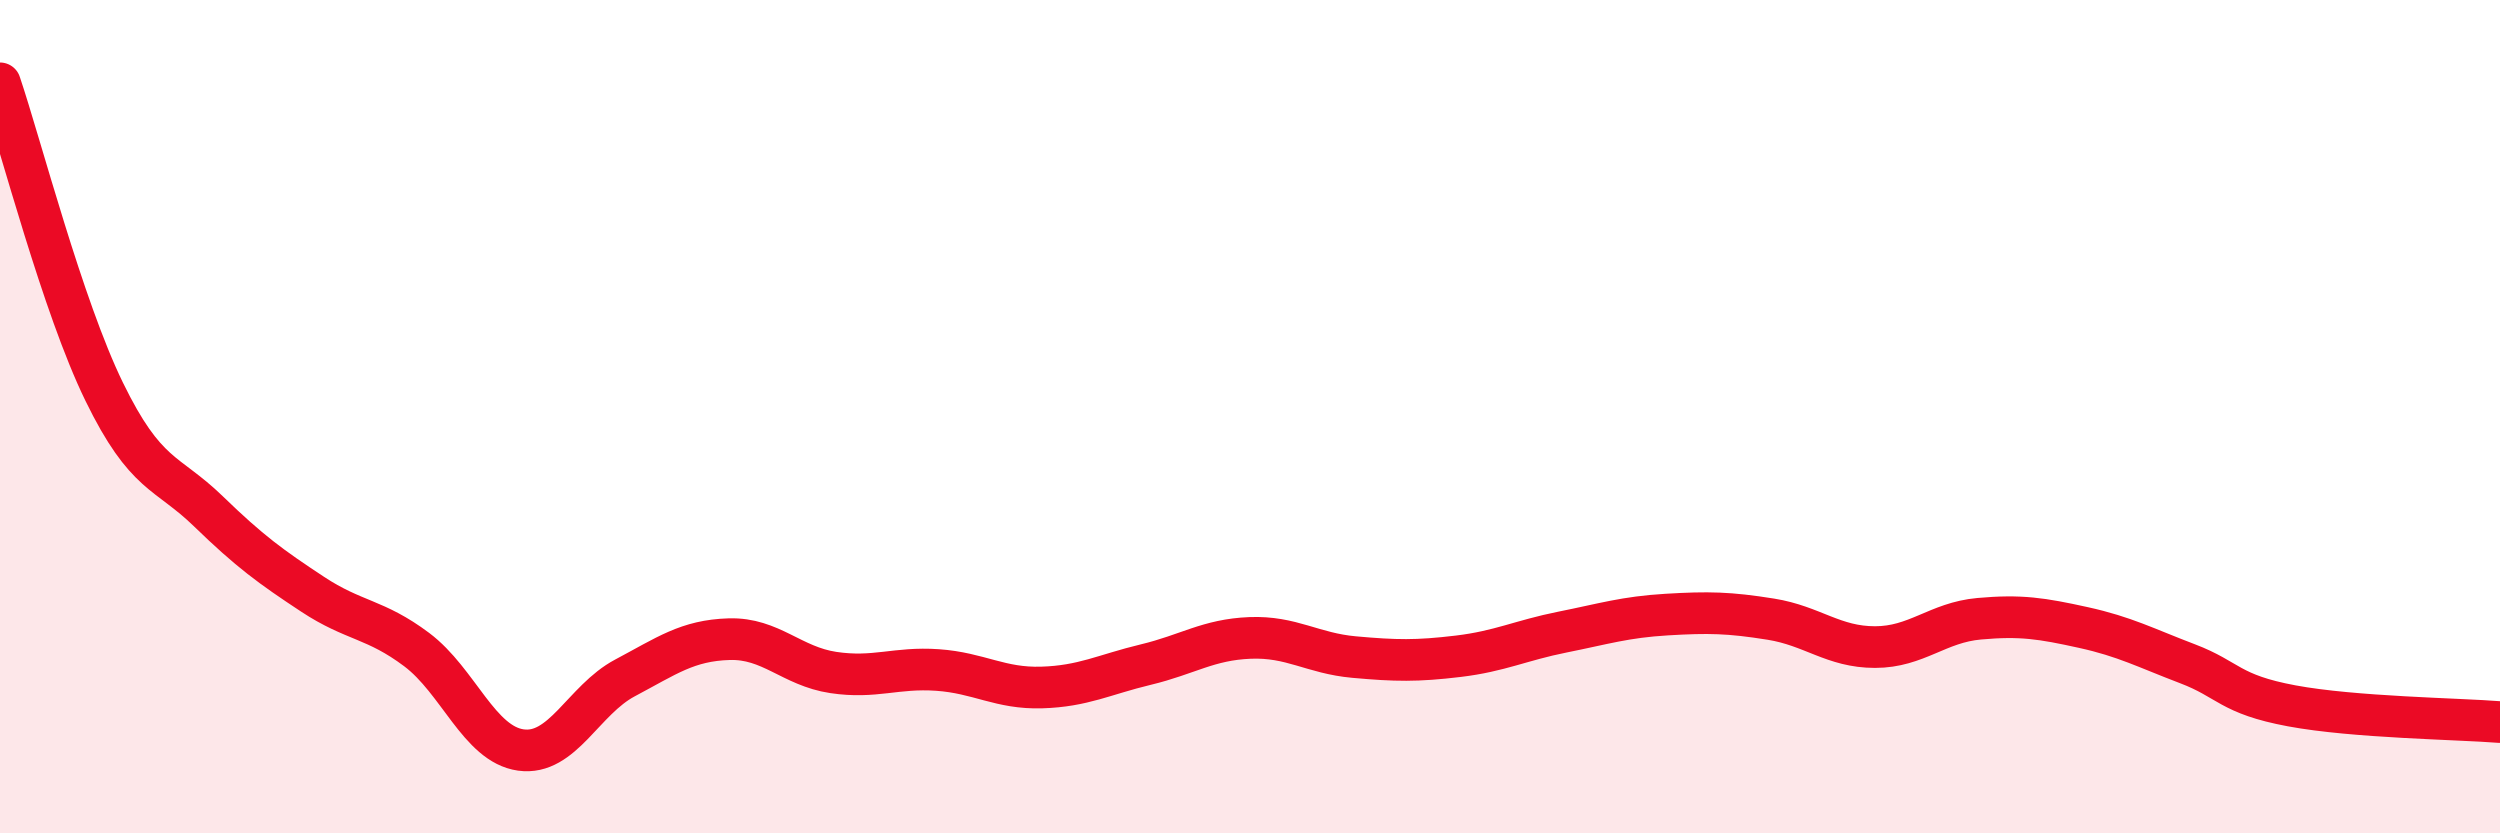
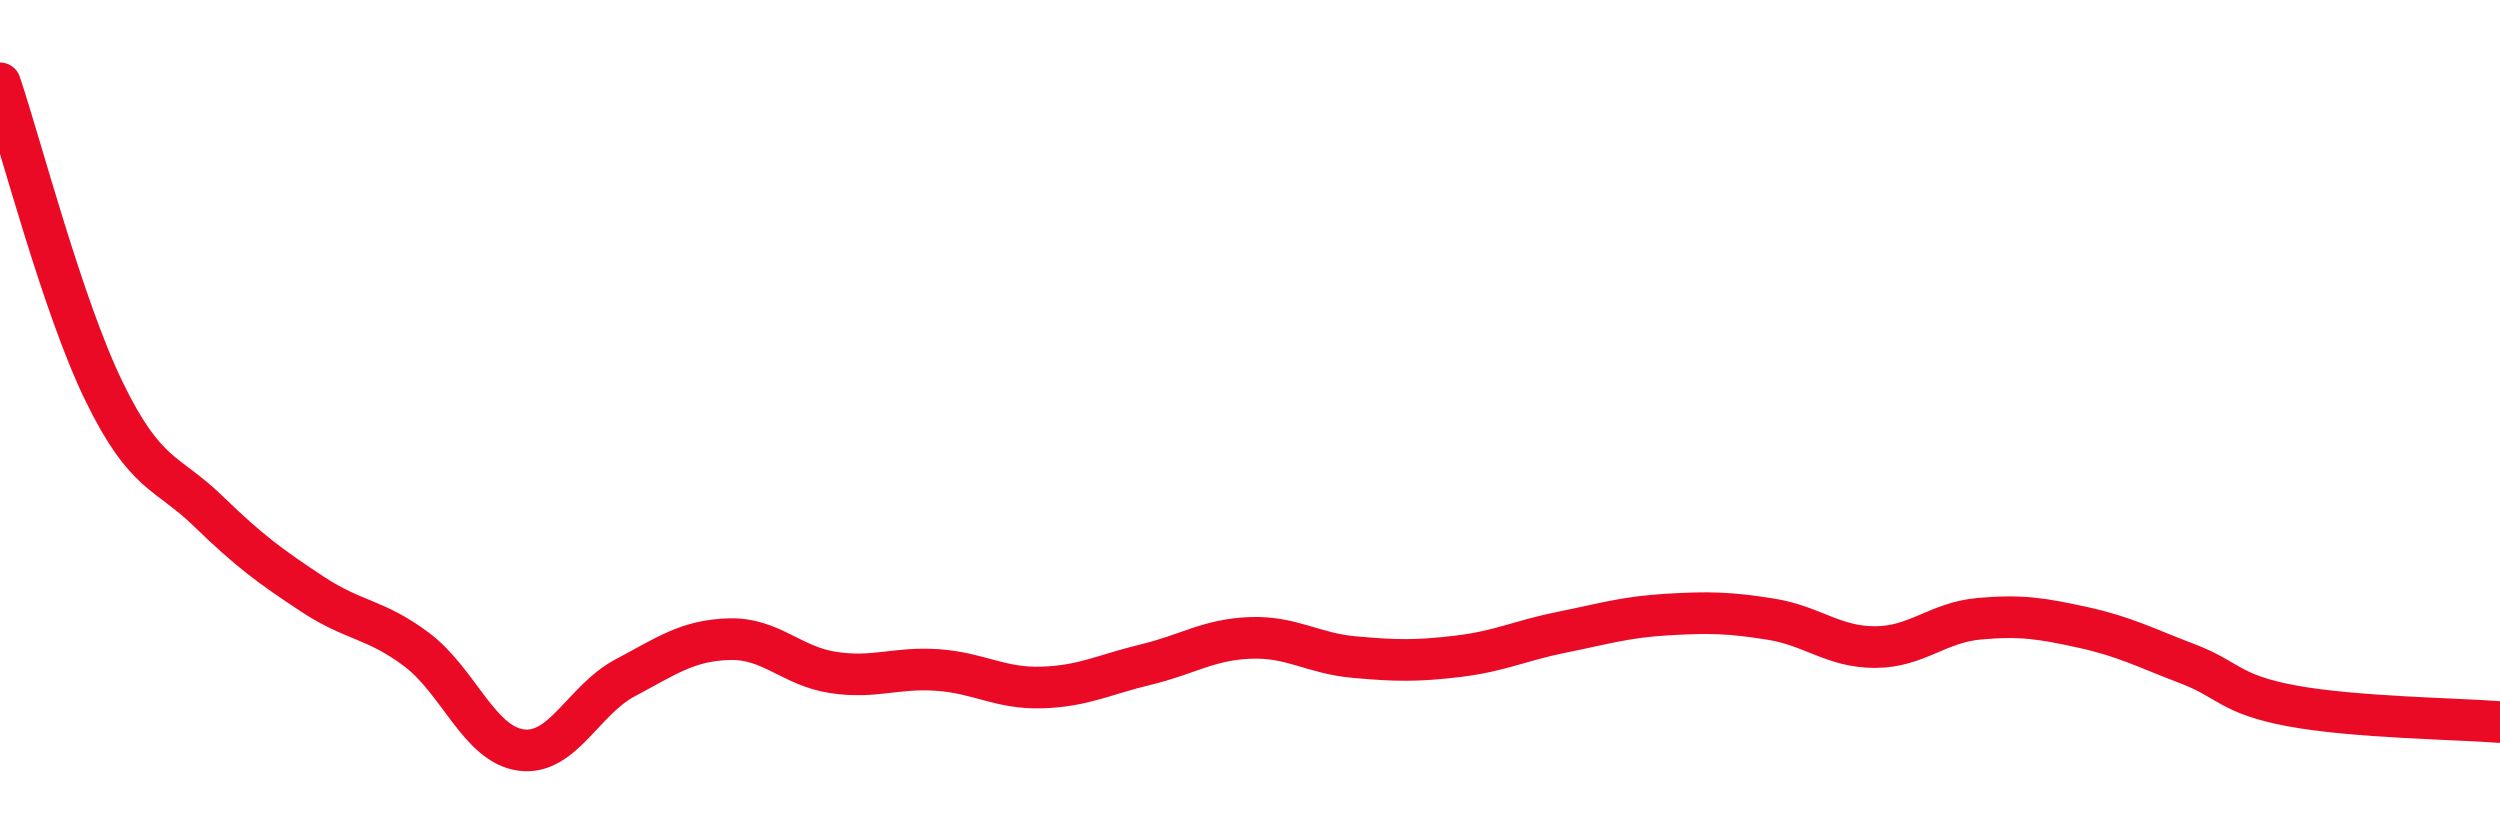
<svg xmlns="http://www.w3.org/2000/svg" width="60" height="20" viewBox="0 0 60 20">
-   <path d="M 0,2 C 0.5,3.48 1.5,7.35 2.5,9.4 C 3.5,11.45 4,11.3 5,12.27 C 6,13.24 6.5,13.6 7.5,14.26 C 8.5,14.92 9,14.84 10,15.59 C 11,16.34 11.5,17.86 12.5,18 C 13.5,18.14 14,16.8 15,16.27 C 16,15.74 16.5,15.37 17.5,15.34 C 18.5,15.31 19,15.99 20,16.14 C 21,16.29 21.5,16.01 22.5,16.08 C 23.5,16.15 24,16.53 25,16.5 C 26,16.47 26.5,16.19 27.5,15.95 C 28.5,15.71 29,15.35 30,15.31 C 31,15.27 31.5,15.68 32.5,15.77 C 33.5,15.86 34,15.87 35,15.75 C 36,15.63 36.5,15.37 37.5,15.17 C 38.5,14.97 39,14.81 40,14.75 C 41,14.69 41.5,14.7 42.5,14.86 C 43.5,15.02 44,15.53 45,15.53 C 46,15.53 46.5,14.94 47.5,14.85 C 48.5,14.76 49,14.84 50,15.06 C 51,15.28 51.5,15.55 52.5,15.93 C 53.5,16.31 53.5,16.66 55,16.94 C 56.5,17.22 59,17.25 60,17.33L60 20L0 20Z" fill="#EB0A25" opacity="0.1" stroke-linecap="round" stroke-linejoin="round" />
  <path d="M 0,2 C 0.5,3.48 1.5,7.35 2.5,9.4 C 3.5,11.45 4,11.3 5,12.27 C 6,13.24 6.5,13.6 7.5,14.26 C 8.5,14.92 9,14.84 10,15.59 C 11,16.34 11.5,17.86 12.5,18 C 13.5,18.14 14,16.8 15,16.27 C 16,15.74 16.5,15.37 17.5,15.34 C 18.5,15.31 19,15.99 20,16.14 C 21,16.29 21.5,16.01 22.5,16.08 C 23.5,16.15 24,16.53 25,16.5 C 26,16.47 26.5,16.19 27.5,15.95 C 28.5,15.71 29,15.35 30,15.31 C 31,15.27 31.5,15.68 32.5,15.77 C 33.5,15.86 34,15.87 35,15.75 C 36,15.63 36.5,15.37 37.5,15.17 C 38.5,14.97 39,14.81 40,14.75 C 41,14.69 41.5,14.7 42.5,14.86 C 43.5,15.02 44,15.53 45,15.53 C 46,15.53 46.5,14.94 47.5,14.85 C 48.5,14.76 49,14.84 50,15.06 C 51,15.28 51.5,15.55 52.5,15.93 C 53.5,16.31 53.5,16.66 55,16.94 C 56.5,17.22 59,17.25 60,17.33" stroke="#EB0A25" stroke-width="1" fill="none" stroke-linecap="round" stroke-linejoin="round" />
</svg>